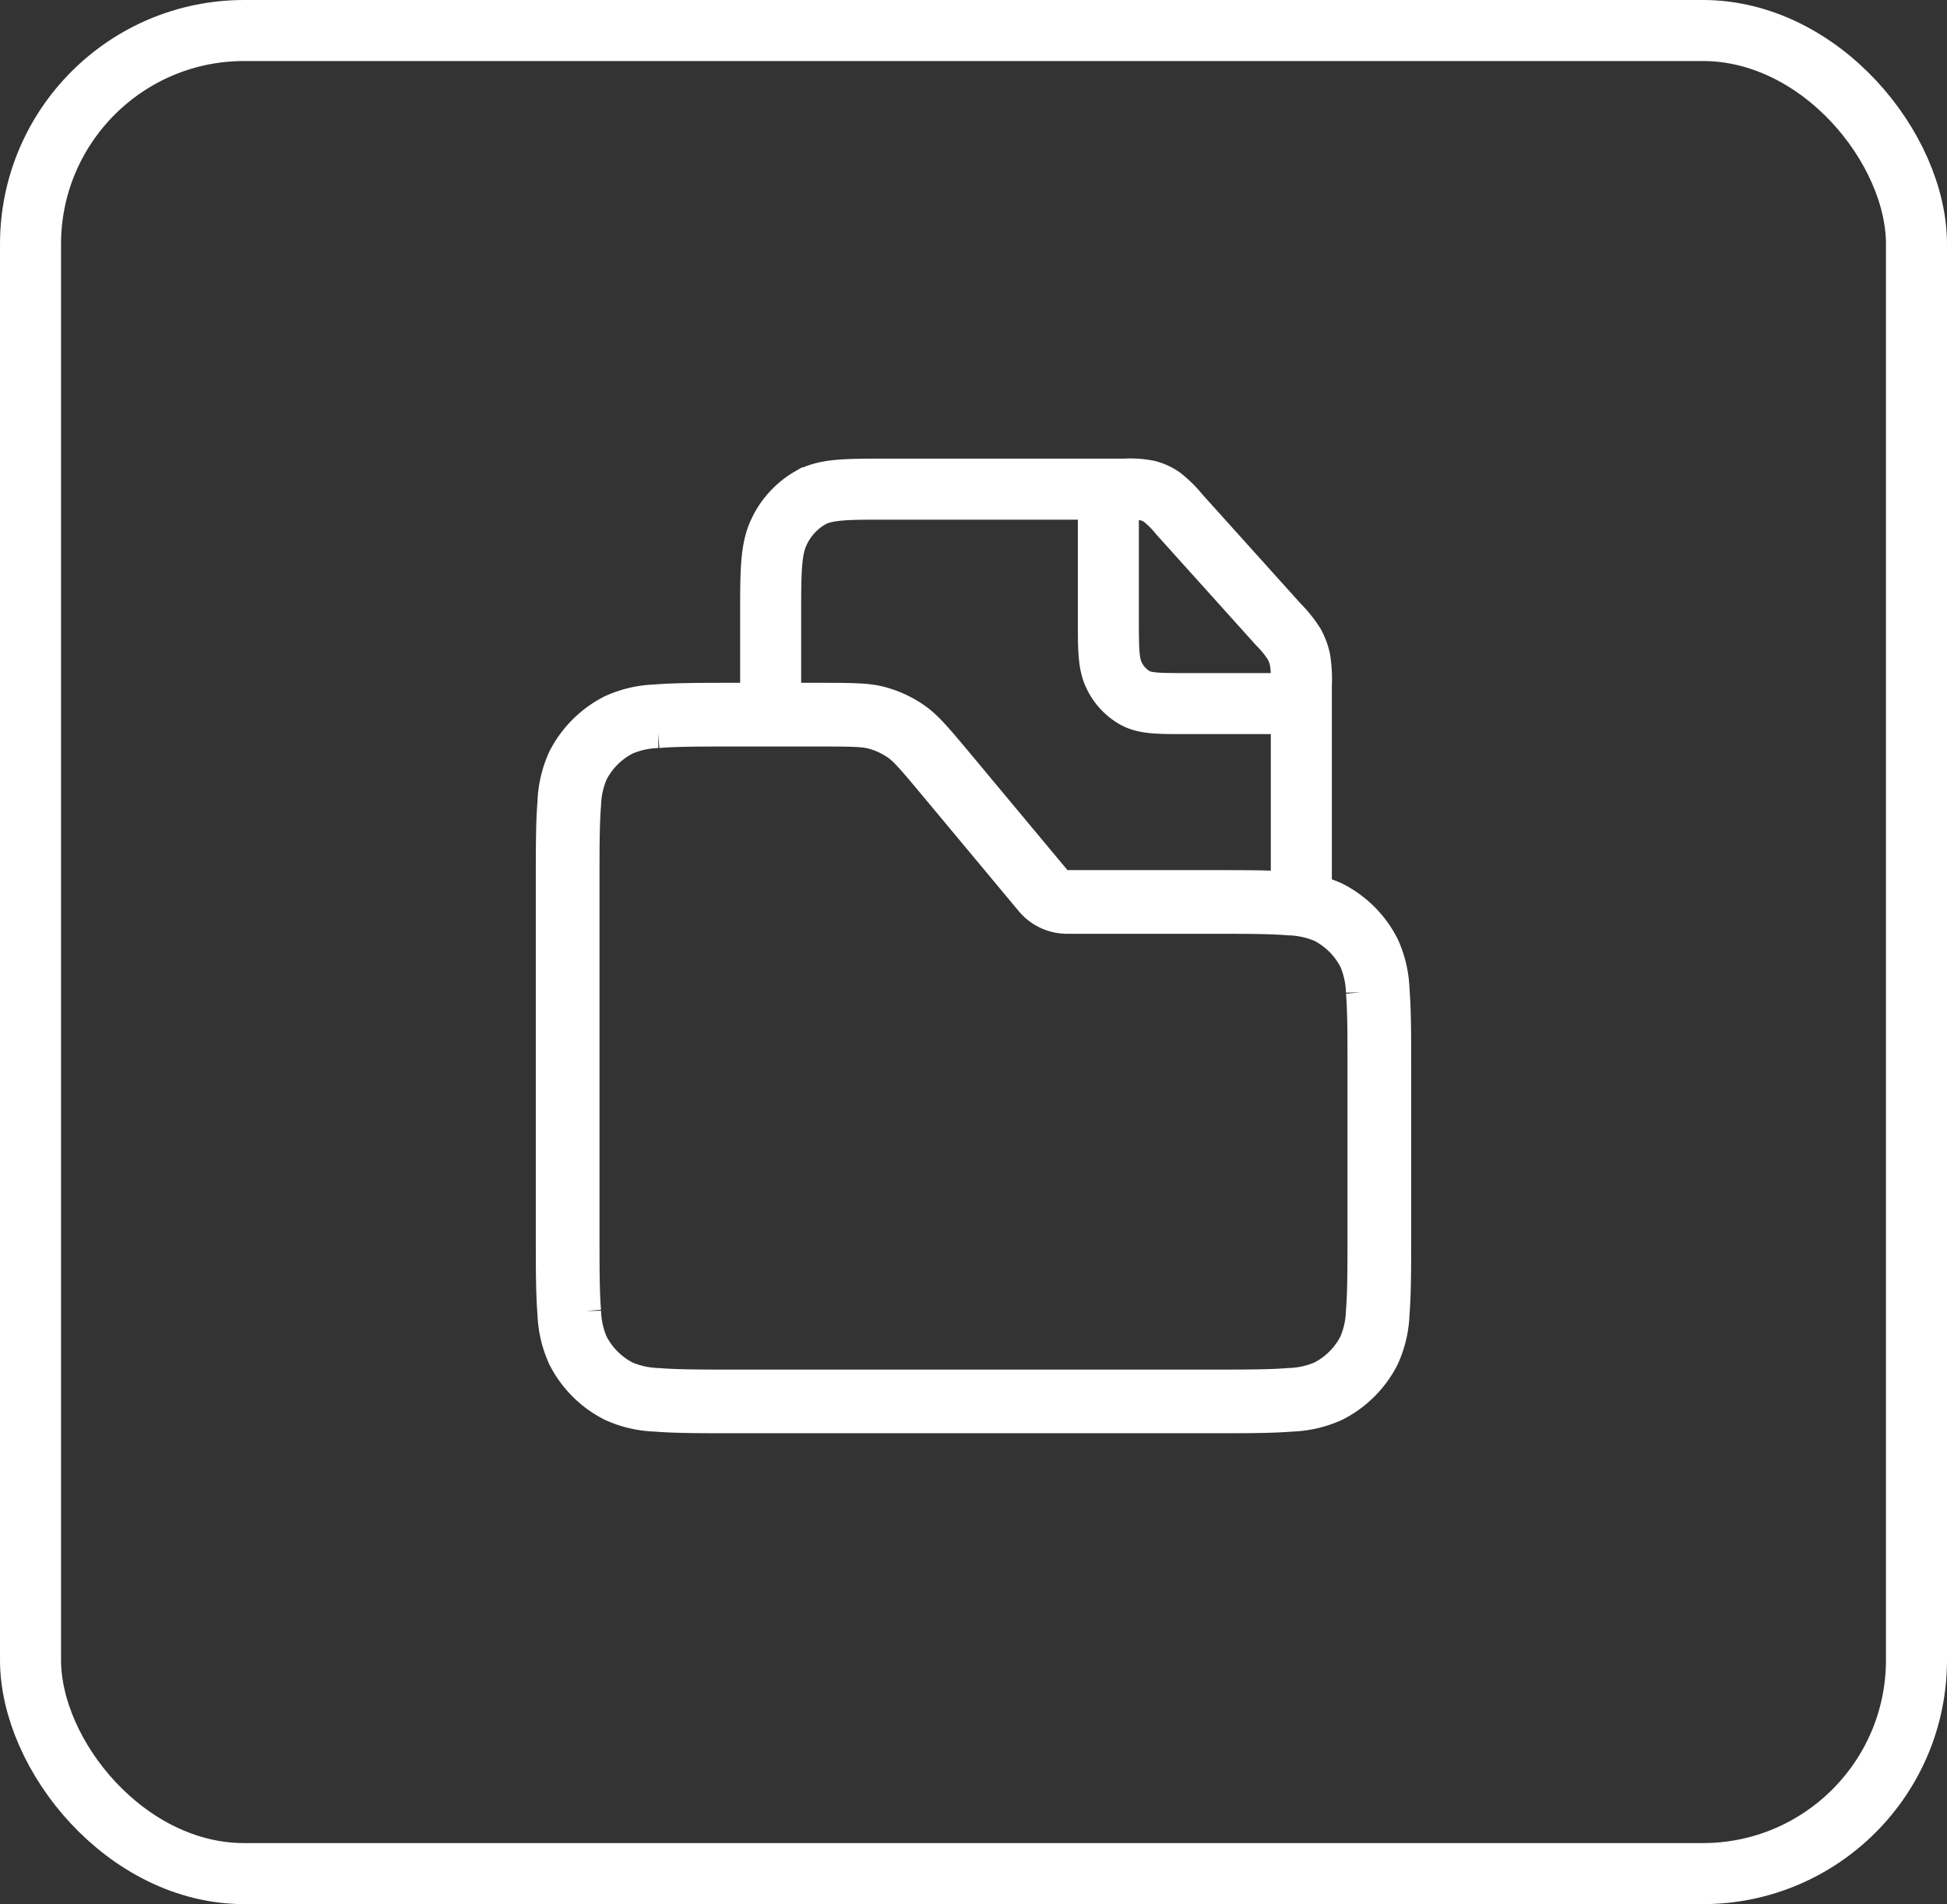
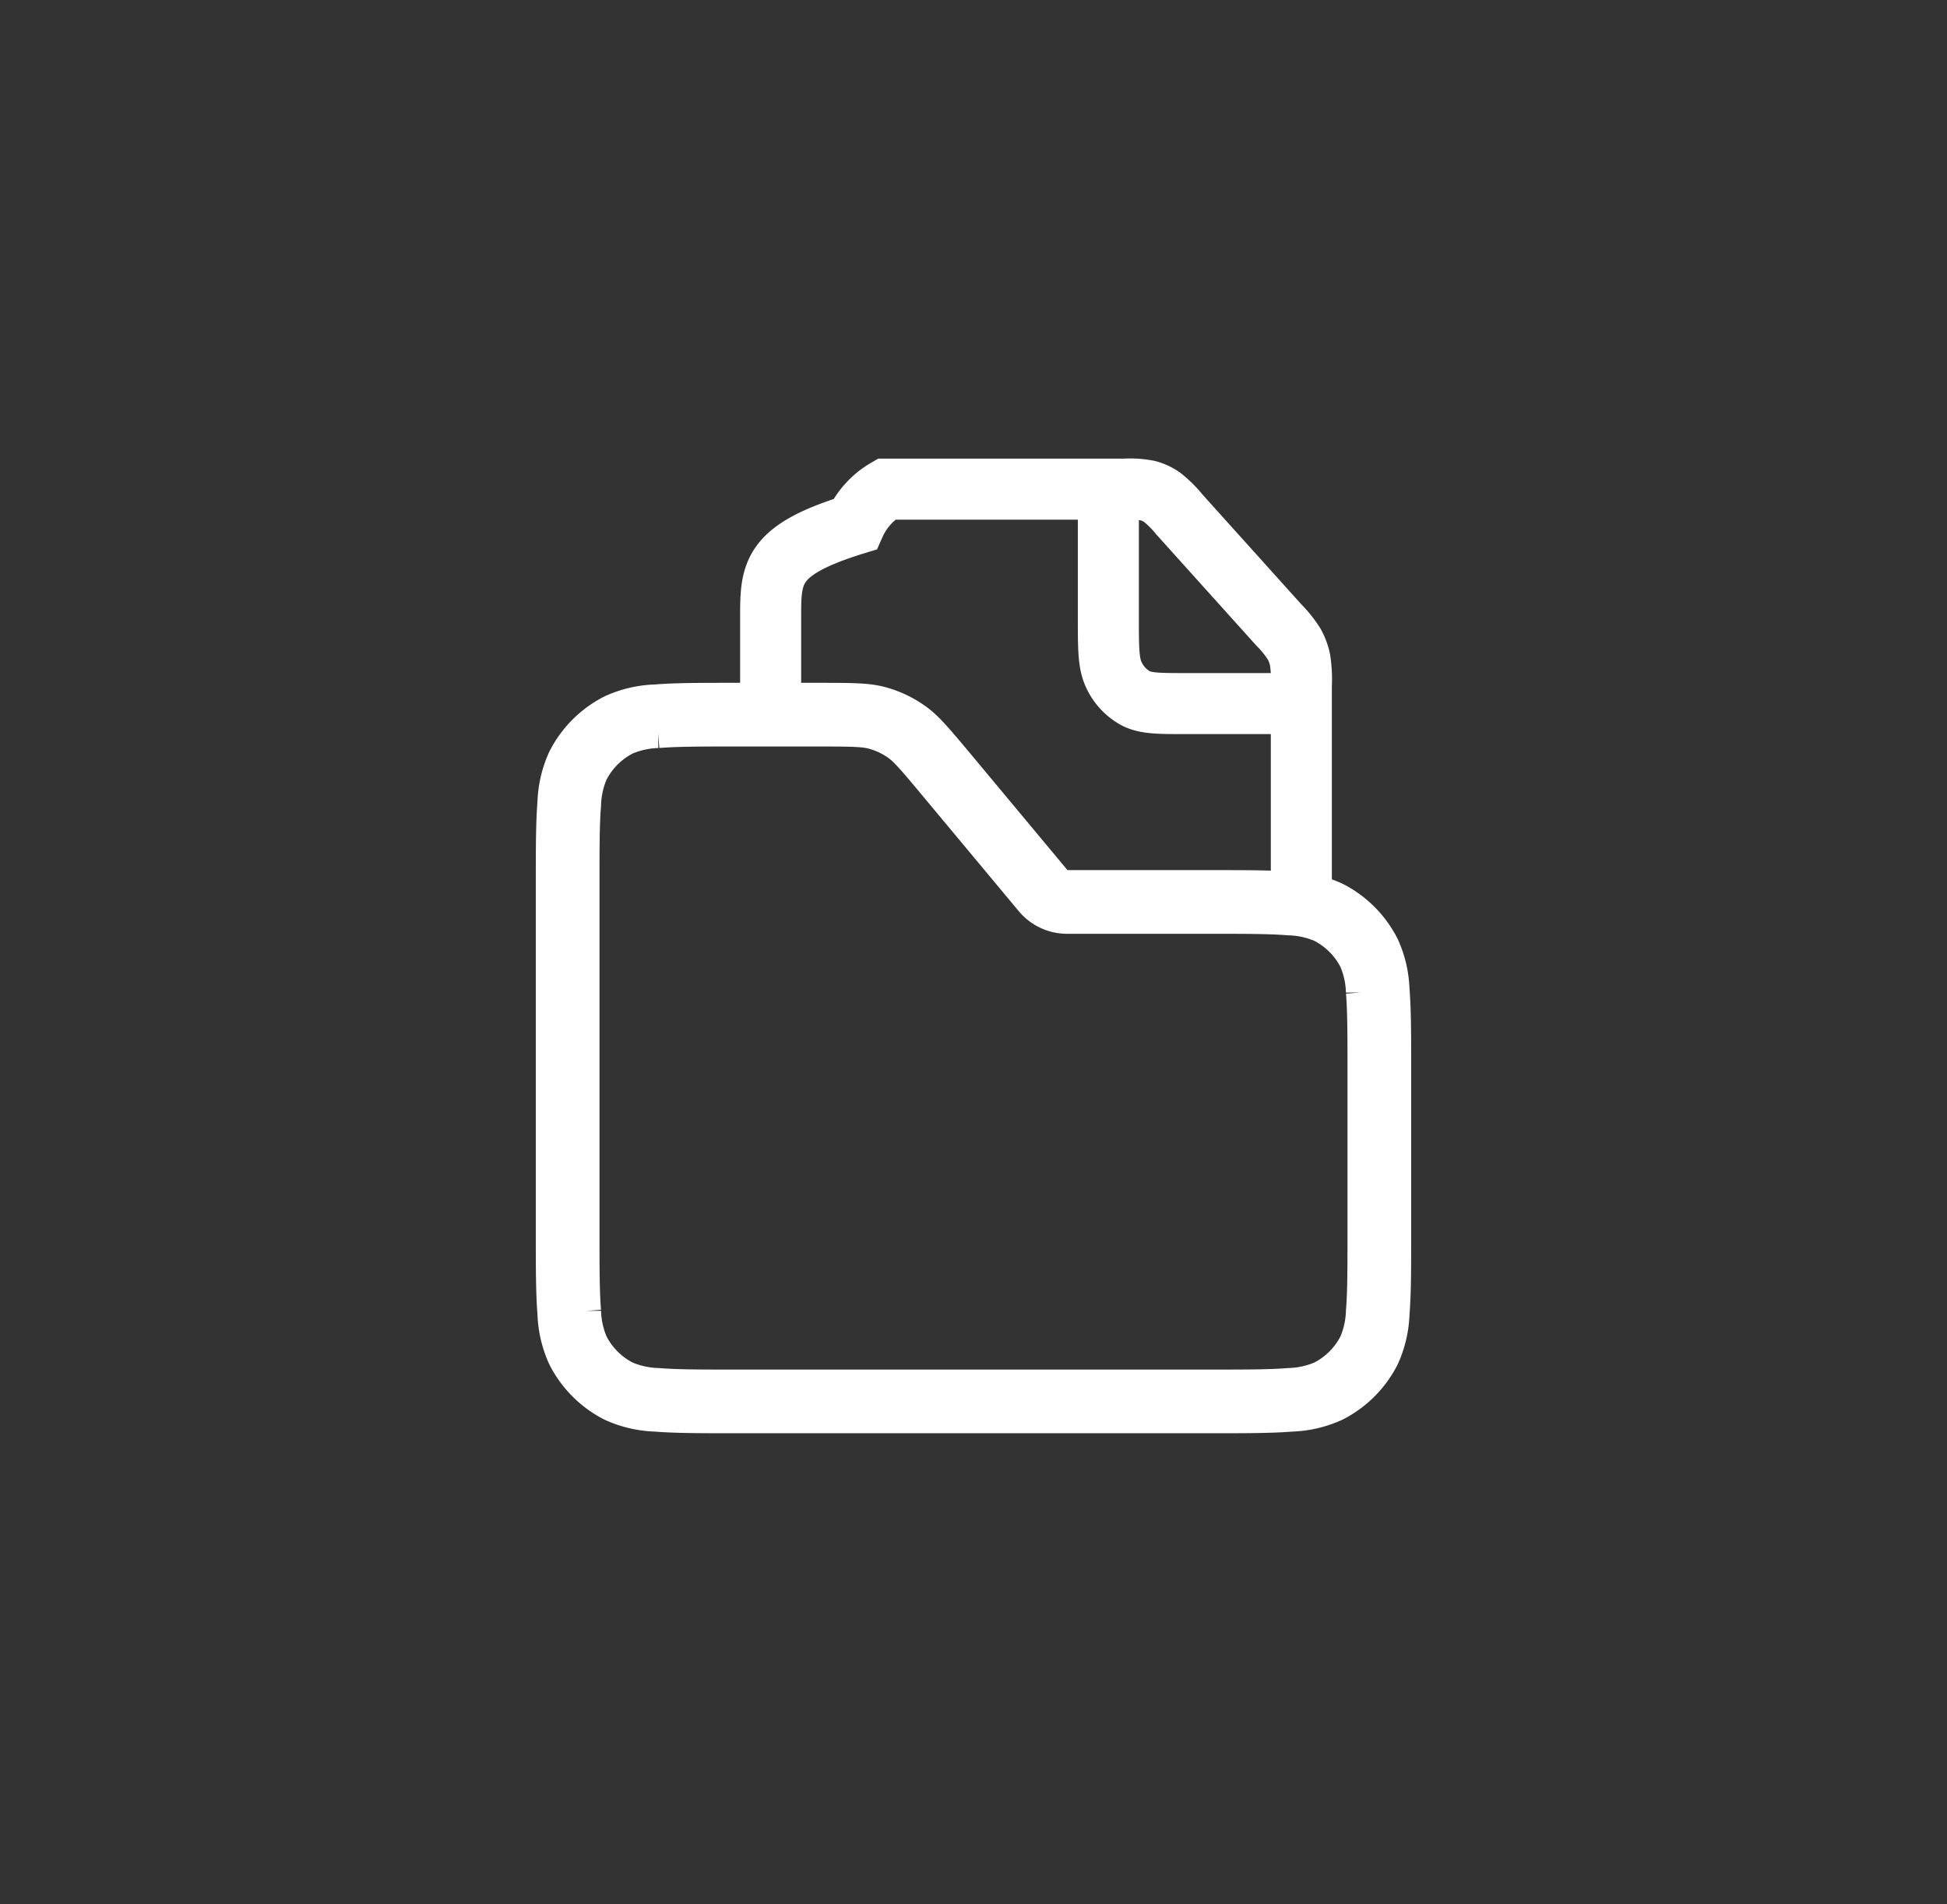
<svg xmlns="http://www.w3.org/2000/svg" width="319" height="312" viewBox="0 0 319 312">
  <rect x="0" y="0" width="319" height="312" fill="#333333" stroke="none" />
  <g id="Group_30" data-name="Group 30" transform="translate(-1933 -3293)">
    <g id="Group_25" data-name="Group 25" transform="translate(403 355)">
      <g id="Group_20" data-name="Group 20" transform="translate(1155 1226)">
        <g id="Group_14" data-name="Group 14" transform="translate(-945 121)">
          <g id="Rectangle_3" data-name="Rectangle 3" transform="translate(1320 1591)" fill="none" stroke="#fff" stroke-width="10">
            <rect width="319" height="312" rx="40" stroke="none" />
-             <rect x="5" y="5" width="309" height="302" rx="35" fill="none" />
          </g>
        </g>
      </g>
    </g>
    <g id="Group_26" data-name="Group 26" transform="translate(25.238 -1.183)">
      <path id="Path_812" data-name="Path 812" d="M31.339.5H44.65c6.1,0,8.244.047,10.313.6a17.5,17.5,0,0,1,5.545,2.6c1.752,1.233,3.161,2.851,7.066,7.536L83.333,30.148a2.889,2.889,0,0,0,2.225,1.043h23.529c5.752,0,9.909,0,13.2.269a18.437,18.437,0,0,1,7.047,1.645,17.455,17.455,0,0,1,7.675,7.675,18.387,18.387,0,0,1,1.645,7.047c.269,3.295.269,7.451.269,13.2v26.6c0,5.752,0,9.907-.269,13.2a18.434,18.434,0,0,1-1.645,7.047,17.456,17.456,0,0,1-7.675,7.675,18.388,18.388,0,0,1-7.047,1.645c-3.295.269-7.451.269-13.2.269H31.339c-5.752,0-9.907,0-13.2-.269a18.438,18.438,0,0,1-7.047-1.645,17.455,17.455,0,0,1-7.675-7.675A18.4,18.4,0,0,1,1.77,100.83c-.27-3.294-.27-7.45-.27-13.2V30.339c0-5.752,0-9.908.269-13.2A18.438,18.438,0,0,1,3.414,10.09a17.455,17.455,0,0,1,7.675-7.675A18.366,18.366,0,0,1,18.136.769C21.431.5,25.589.5,31.339.5Zm77.748,112.53c5.646,0,9.726,0,12.841-.255a14.706,14.706,0,0,0,5.394-1.176,13.047,13.047,0,0,0,5.736-5.736,14.715,14.715,0,0,0,1.176-5.394c.255-3.115.255-7.195.255-12.841v-26.6c0-5.646,0-9.726-.255-12.841a14.7,14.7,0,0,0-1.176-5.394,13.046,13.046,0,0,0-5.736-5.737,14.713,14.713,0,0,0-5.394-1.176c-3.113-.255-7.194-.255-12.841-.255H85.558a7.313,7.313,0,0,1-5.634-2.639L64.165,14.075c-3.62-4.345-4.9-5.827-6.211-6.748a13.077,13.077,0,0,0-4.144-1.941c-1.546-.416-3.5-.451-9.161-.451H31.339c-5.647,0-9.727,0-12.841.254A14.711,14.711,0,0,0,13.1,6.365,13.046,13.046,0,0,0,7.367,12.1,14.713,14.713,0,0,0,6.19,17.5c-.254,3.114-.254,7.194-.254,12.841V87.627c0,5.647,0,9.728.255,12.841a14.718,14.718,0,0,0,1.176,5.395A13.046,13.046,0,0,0,13.1,111.6a14.713,14.713,0,0,0,5.394,1.176c3.115.255,7.195.255,12.841.255Z" transform="translate(1997.049 3408.566)" fill="#fff" stroke="#fff" stroke-width="6" />
      <g id="folder-file-alt-svgrepo-com" transform="translate(2006.811 3370.833)">
-         <path id="Path_772" data-name="Path 772" d="M93.45,72.967V35.674a20.9,20.9,0,0,0-.218-4.235,9.331,9.331,0,0,0-.947-2.539,18.416,18.416,0,0,0-2.539-3.165L73.441,7.617A17.591,17.591,0,0,0,70.593,4.8a7.49,7.49,0,0,0-2.285-1.052A15.273,15.273,0,0,0,64.5,3.5H25.473c-6.64,0-9.961,0-12.5,1.436a12.6,12.6,0,0,0-5.183,5.757C6.5,13.513,6.5,17.2,6.5,24.584V38.07" transform="translate(20.714 -0.001)" fill="none" stroke="#fff" stroke-width="10" />
+         <path id="Path_772" data-name="Path 772" d="M93.45,72.967V35.674a20.9,20.9,0,0,0-.218-4.235,9.331,9.331,0,0,0-.947-2.539,18.416,18.416,0,0,0-2.539-3.165L73.441,7.617A17.591,17.591,0,0,0,70.593,4.8a7.49,7.49,0,0,0-2.285-1.052A15.273,15.273,0,0,0,64.5,3.5H25.473a12.6,12.6,0,0,0-5.183,5.757C6.5,13.513,6.5,17.2,6.5,24.584V38.07" transform="translate(20.714 -0.001)" fill="none" stroke="#fff" stroke-width="10" />
        <path id="Path_773" data-name="Path 773" d="M13.5,3.5V24.584c0,4.92,0,7.379.862,9.258a8.4,8.4,0,0,0,3.452,3.837c1.691.957,3.9.957,8.331.957H45.118" transform="translate(69.046)" fill="none" stroke="#fff" stroke-width="10" />
      </g>
    </g>
  </g>
</svg>